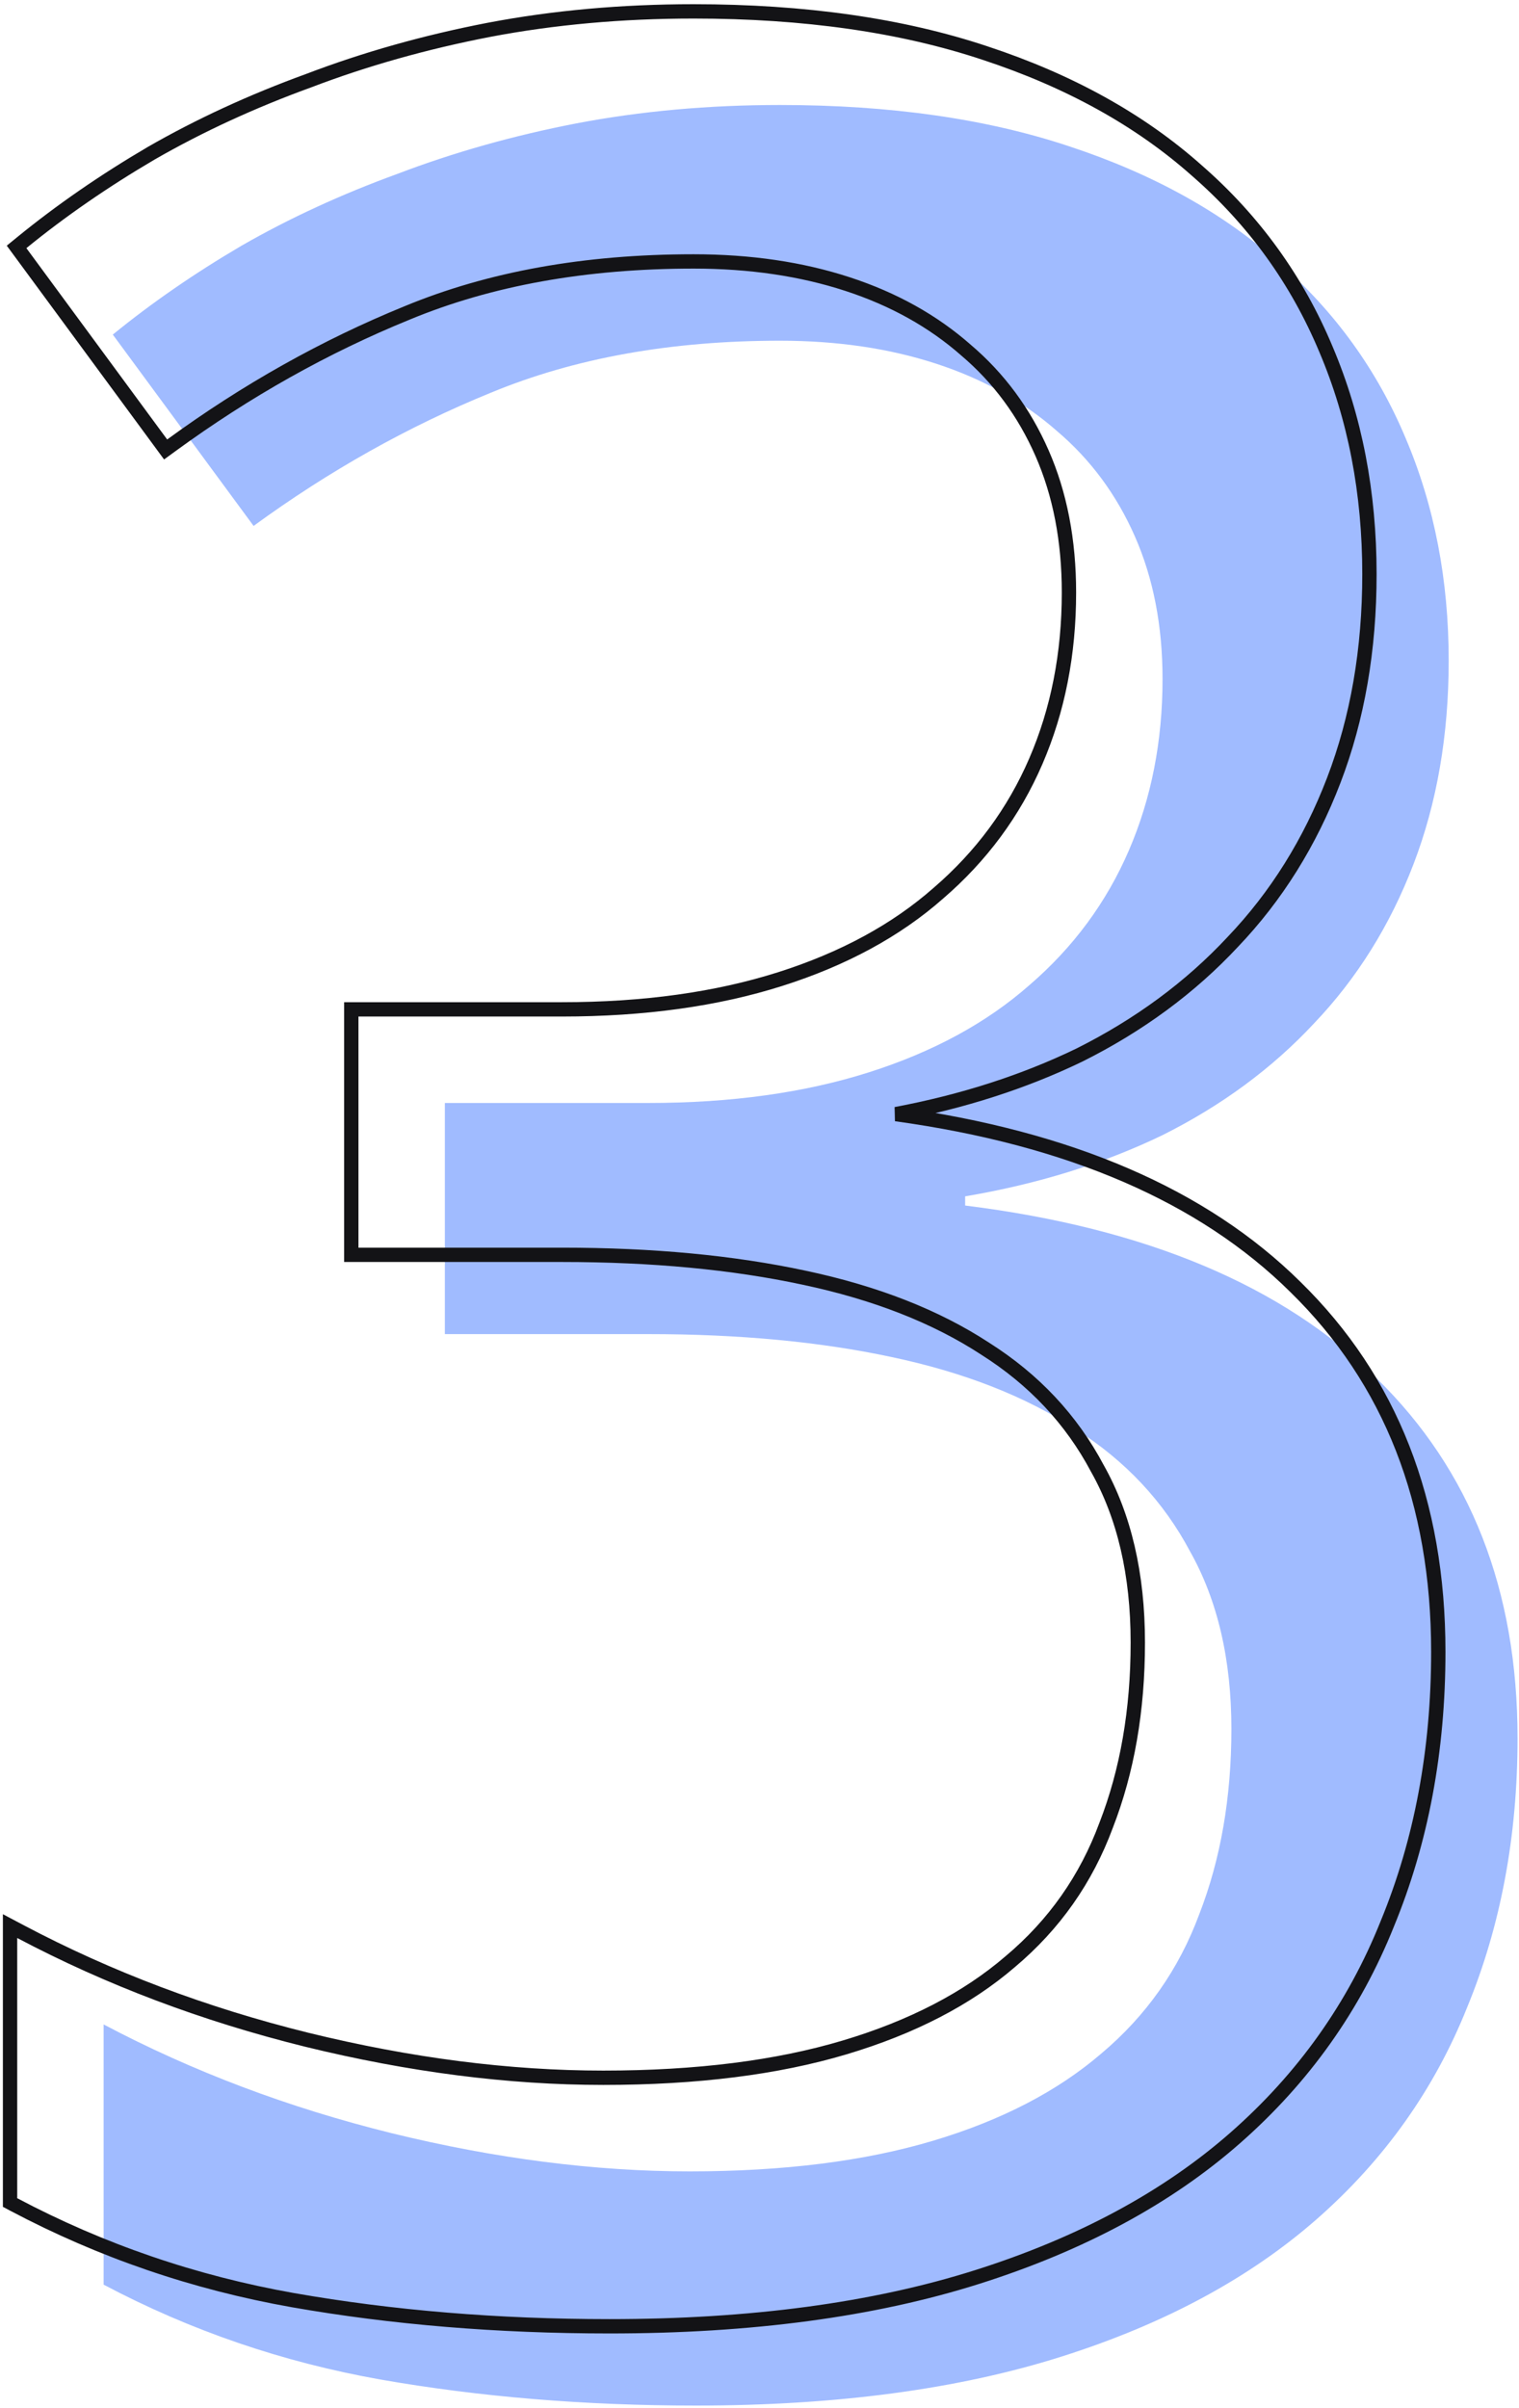
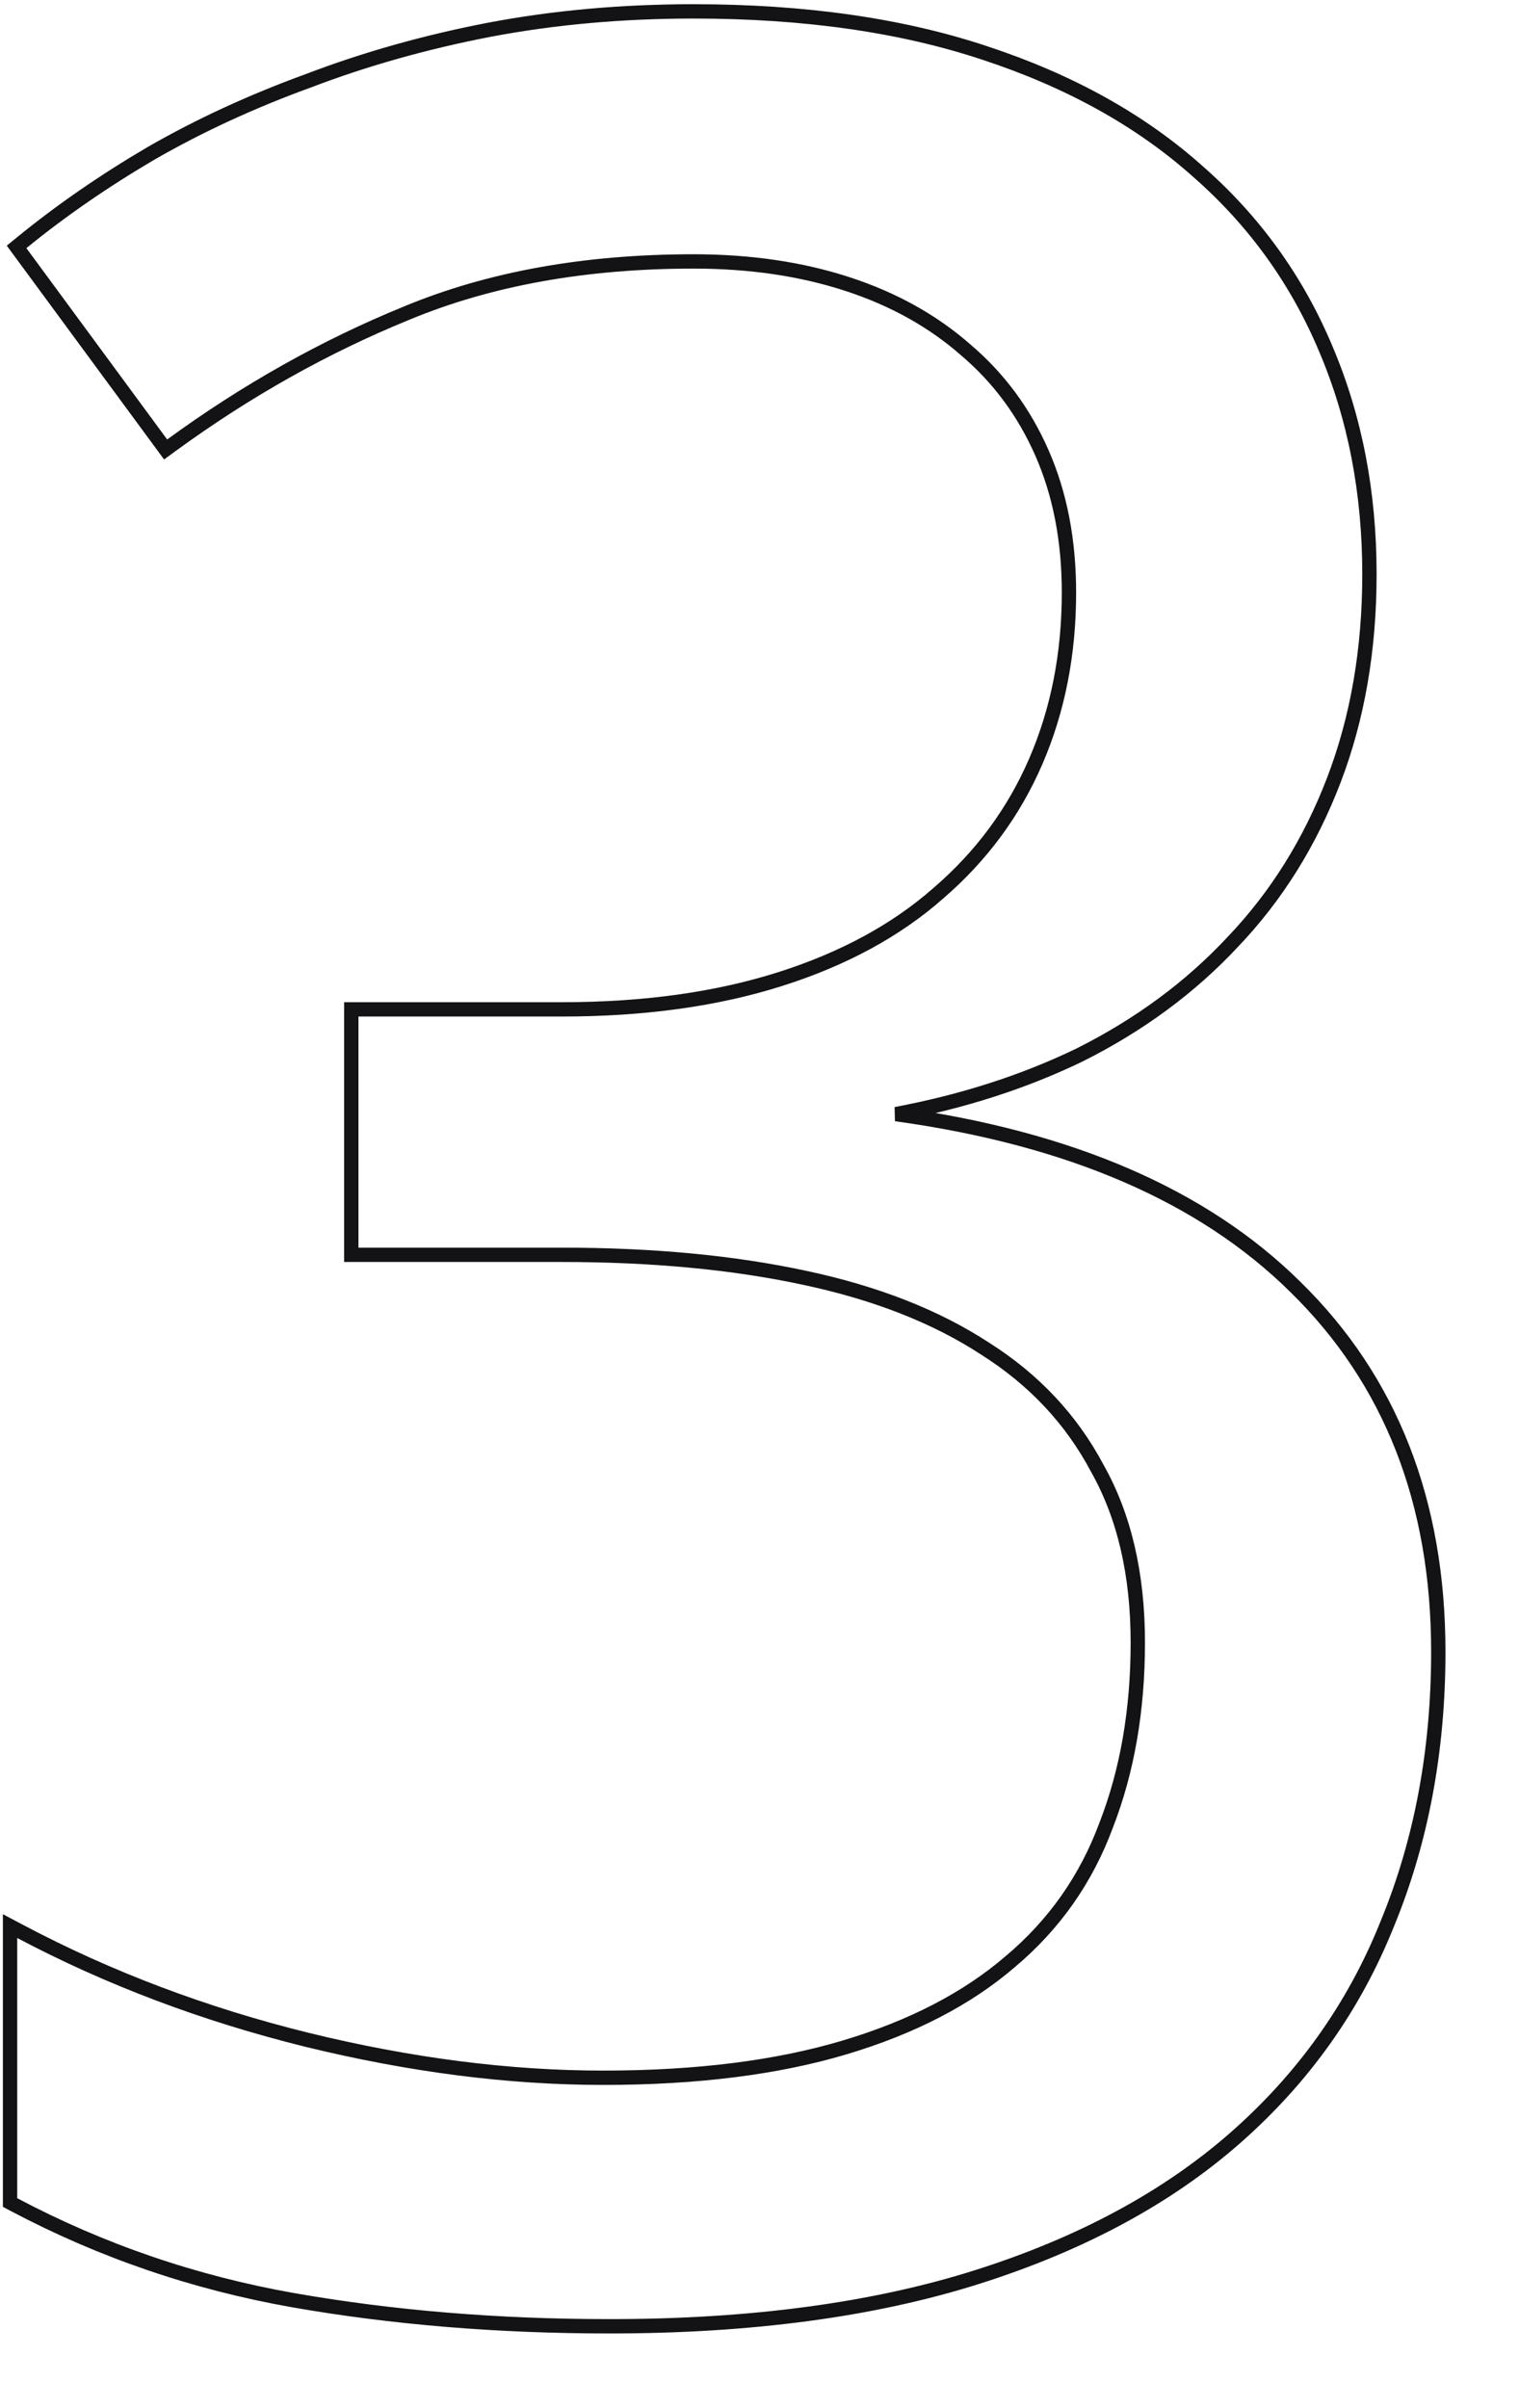
<svg xmlns="http://www.w3.org/2000/svg" width="318" height="504" viewBox="0 0 318 504" fill="none">
-   <path d="M303.281 138.26C303.281 153.85 300.825 168.053 295.913 180.866C291.001 193.68 284.06 204.786 275.09 214.183C266.334 223.58 255.762 231.375 243.376 237.568C230.989 243.548 217.214 247.819 202.051 250.382V252.304C239.852 257.003 268.576 269.069 288.224 288.504C307.872 307.724 317.696 332.818 317.696 363.785C317.696 384.288 314.173 403.082 307.125 420.167C300.291 437.252 289.826 451.988 275.731 464.375C261.635 476.762 243.803 486.372 222.233 493.206C200.662 500.04 175.141 503.457 145.669 503.457C122.391 503.457 100.393 501.642 79.677 498.012C59.175 494.381 39.847 487.76 21.694 478.15V423.691C40.275 433.515 60.35 441.096 81.92 446.435C103.704 451.775 124.526 454.444 144.388 454.444C164.036 454.444 181.014 452.308 195.323 448.037C209.632 443.766 221.378 437.679 230.562 429.777C239.958 421.875 246.793 412.158 251.064 400.626C255.549 389.093 257.791 376.172 257.791 361.863C257.791 347.341 254.908 334.954 249.142 324.703C243.589 314.238 235.58 305.696 225.116 299.075C214.651 292.241 201.837 287.222 186.674 284.019C171.724 280.815 154.746 279.213 135.738 279.213H93.132V230.841H135.738C153.037 230.841 168.414 228.705 181.869 224.434C195.323 220.163 206.535 214.076 215.505 206.174C224.689 198.272 231.629 188.875 236.328 177.983C241.026 167.091 243.376 155.132 243.376 142.104C243.376 130.999 241.453 121.068 237.609 112.312C233.765 103.556 228.319 96.188 221.271 90.208C214.224 84.014 205.788 79.316 195.964 76.112C186.14 72.909 175.248 71.307 163.288 71.307C140.437 71.307 120.255 74.938 102.743 82.199C85.444 89.247 68.892 98.537 53.089 110.069L23.616 70.026C31.732 63.405 40.702 57.212 50.526 51.446C60.563 45.679 71.455 40.661 83.201 36.389C94.947 31.904 107.441 28.381 120.682 25.818C134.137 23.255 148.339 21.974 163.288 21.974C186.353 21.974 206.535 24.857 223.834 30.623C241.347 36.389 255.976 44.505 267.722 54.969C279.468 65.221 288.331 77.501 294.311 91.81C300.291 105.905 303.281 121.388 303.281 138.26Z" fill="#A0BBFF" />
  <path d="M225.936 220.827L225.945 220.822L225.955 220.818C238.486 214.552 249.203 206.655 258.09 197.12C267.201 187.573 274.244 176.297 279.222 163.311C284.208 150.304 286.689 135.917 286.689 120.168C286.689 103.118 283.667 87.435 277.603 73.138C271.535 58.619 262.537 46.152 250.622 35.752C238.7 25.133 223.885 16.926 206.214 11.107C188.729 5.279 168.381 2.382 145.197 2.382C130.161 2.382 115.865 3.67 102.31 6.252L102.305 6.253C88.989 8.83 76.415 12.376 64.586 16.892C52.769 21.189 41.802 26.242 31.687 32.053L31.687 32.053L31.675 32.06C21.79 37.862 12.756 44.099 4.576 50.772L3.471 51.674L4.317 52.823L33.789 92.867L34.674 94.07L35.881 93.189C51.591 81.725 68.036 72.496 85.217 65.496L85.225 65.493C102.522 58.321 122.503 54.715 145.197 54.715C157.023 54.715 167.755 56.299 177.407 59.447C187.057 62.593 195.31 67.197 202.19 73.243L202.199 73.251L202.209 73.26C209.077 79.087 214.388 86.268 218.144 94.823C221.892 103.361 223.784 113.081 223.784 124.012C223.784 136.856 221.469 148.611 216.859 159.297C212.252 169.976 205.45 179.188 196.435 186.945L196.428 186.951L196.422 186.956C187.634 194.698 176.615 200.693 163.323 204.912C150.044 209.128 134.825 211.249 117.647 211.249H75.04H73.54V212.749V261.121V262.621H75.04H117.647C136.573 262.621 153.443 264.217 168.268 267.393L168.272 267.394C183.296 270.568 195.927 275.528 206.204 282.239L206.213 282.245L206.222 282.251C216.477 288.738 224.3 297.09 229.725 307.314L229.734 307.33L229.743 307.346C235.356 317.326 238.199 329.447 238.199 343.771C238.199 357.923 235.982 370.656 231.574 381.99L231.57 382.001L231.565 382.013C227.384 393.302 220.702 402.803 211.504 410.537L211.498 410.543L211.491 410.548C202.501 418.285 190.955 424.283 176.802 428.508C162.669 432.727 145.842 434.852 126.296 434.852C106.569 434.852 85.867 432.201 64.185 426.887C42.728 421.575 22.769 414.036 4.304 404.273L2.103 403.109V405.599V460.058V460.961L2.901 461.384C21.194 471.068 40.67 477.739 61.324 481.397L61.327 481.397C82.137 485.044 104.221 486.866 127.577 486.866C157.159 486.866 182.84 483.436 204.594 476.544C226.322 469.66 244.349 459.959 258.629 447.41C272.895 434.873 283.499 419.946 290.422 402.641C297.551 385.357 301.105 366.368 301.105 345.694C301.105 314.382 291.157 288.884 271.187 269.345C251.83 250.199 223.896 238.188 187.558 233.171C201.533 230.542 214.329 226.43 225.936 220.827Z" stroke="#131316" stroke-width="3" />
</svg>